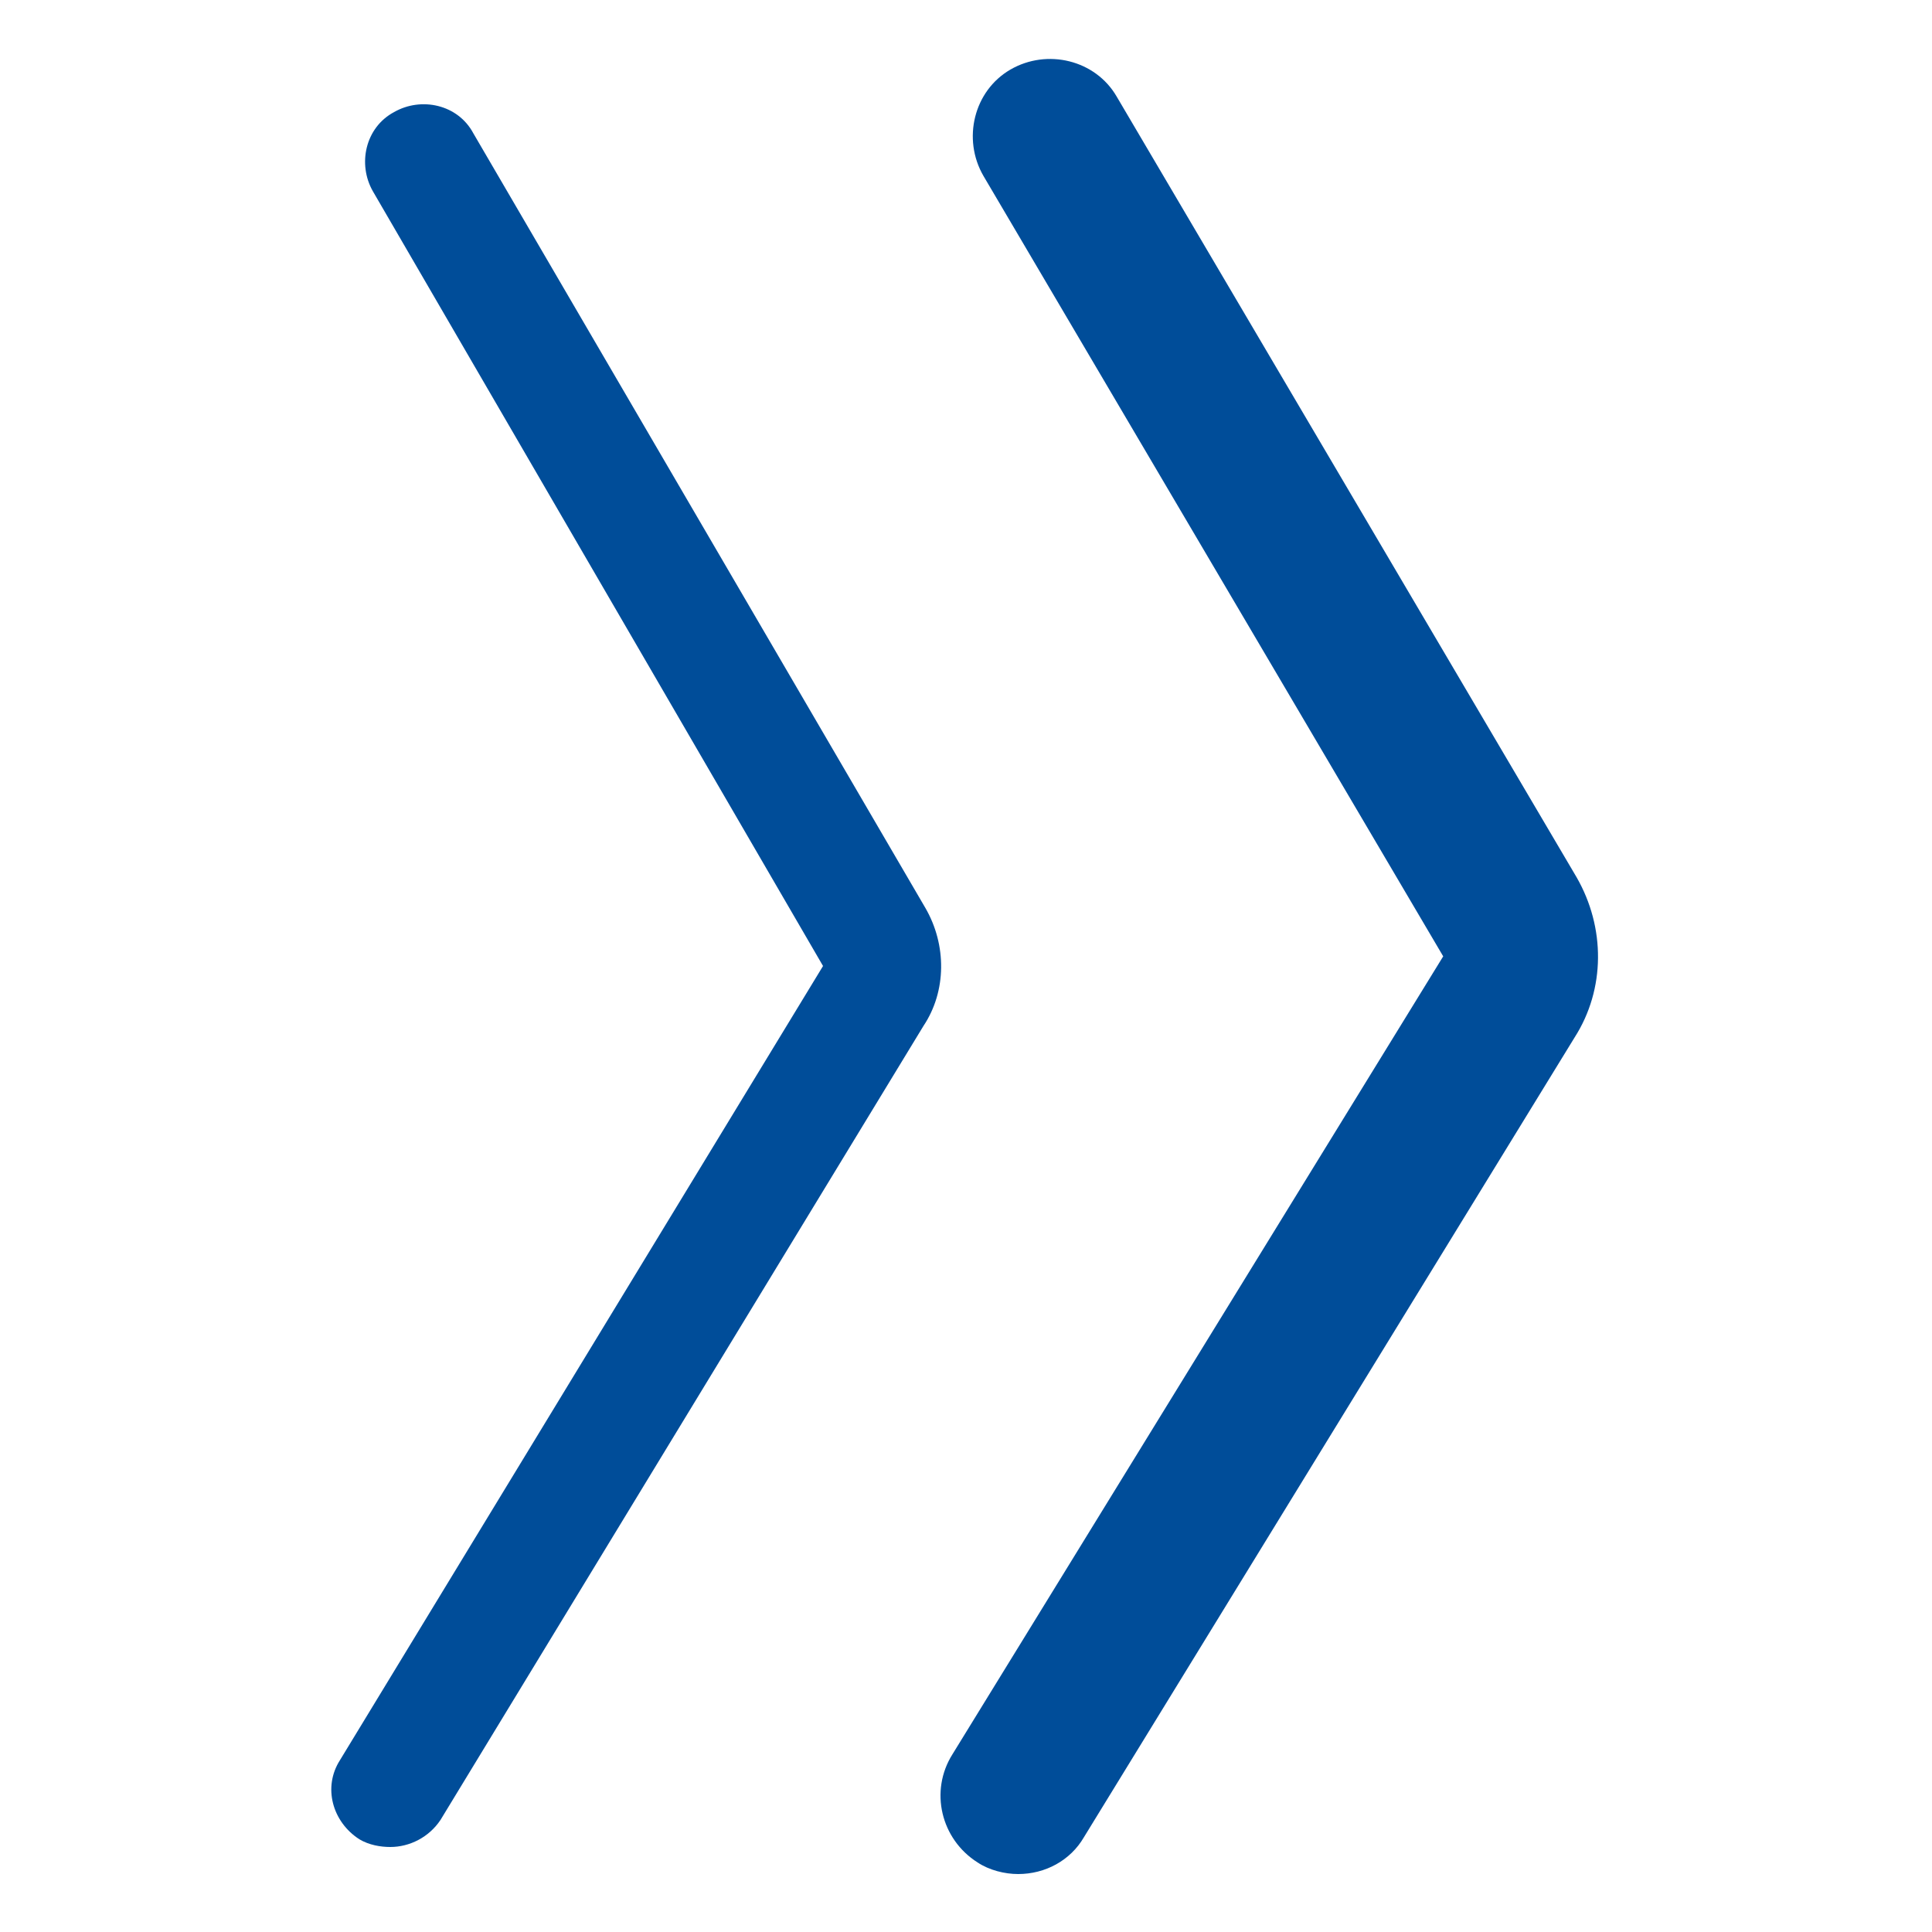
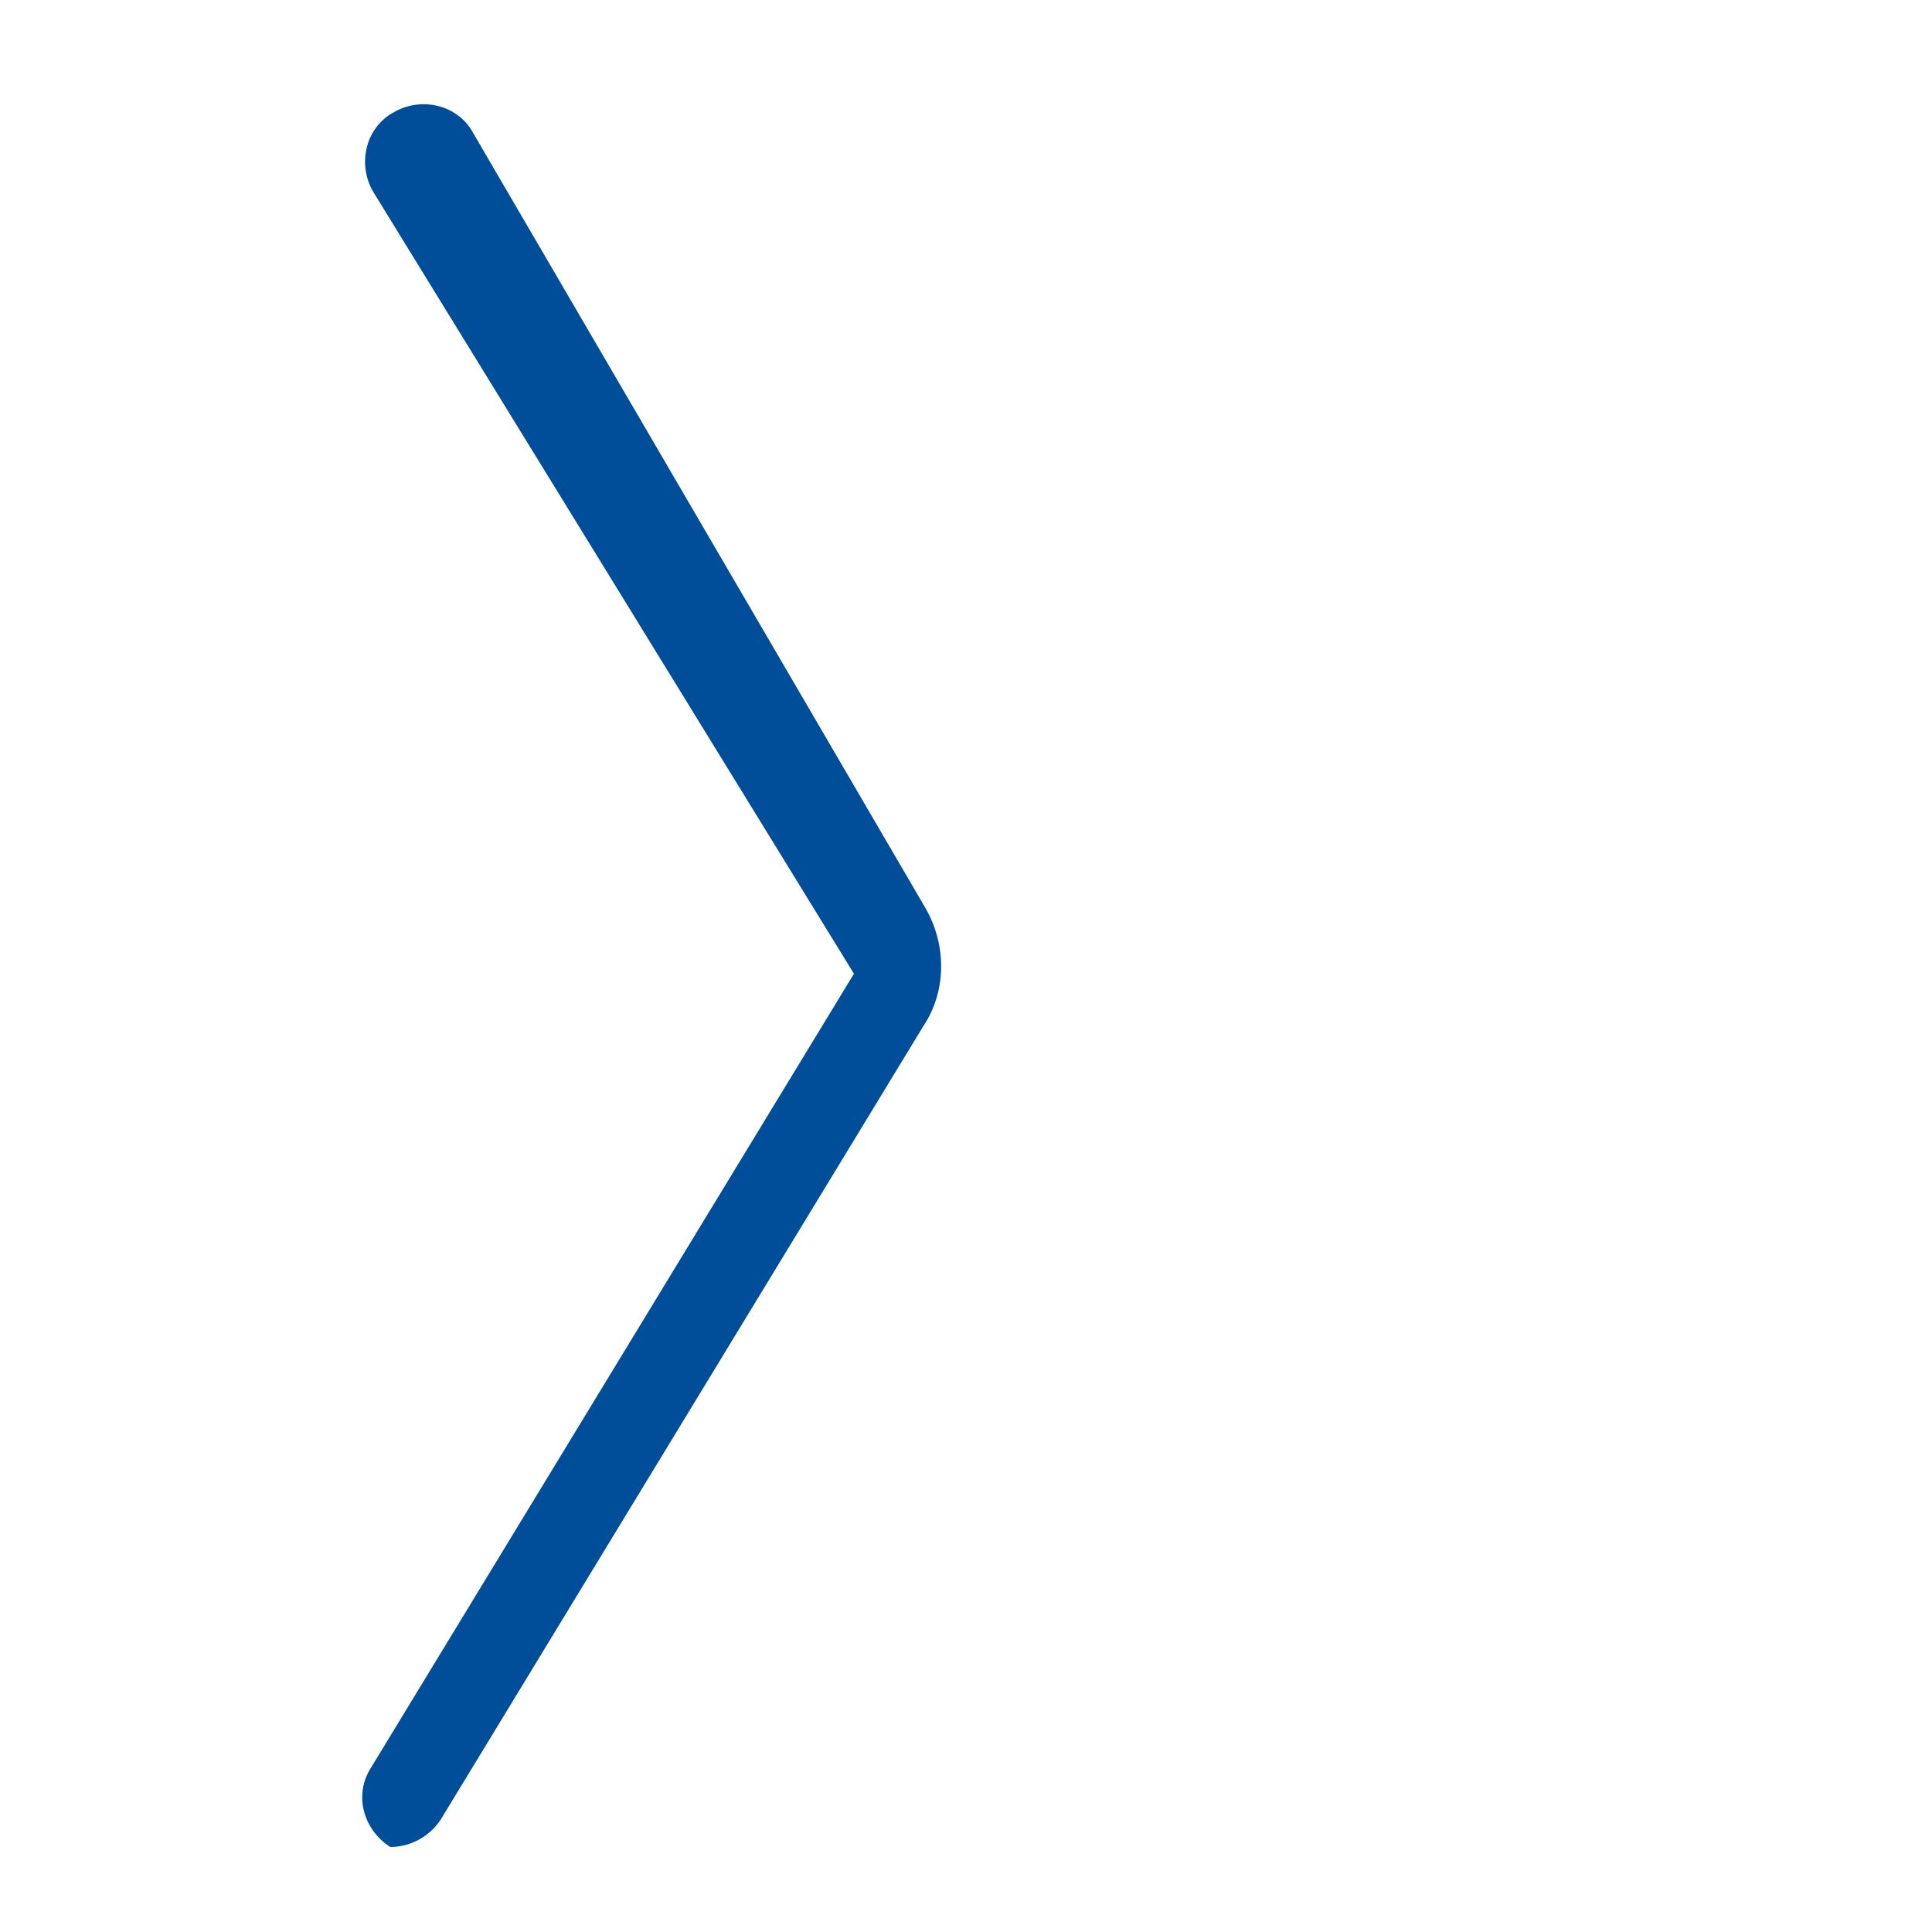
<svg xmlns="http://www.w3.org/2000/svg" version="1.1" id="Layer_1" x="0px" y="0px" viewBox="0 0 100 100" style="enable-background:new 0 0 100 100;" xml:space="preserve">
  <style type="text/css"> .st0{fill:#004D99;} </style>
  <g>
-     <path class="st0" d="M20.2,95.6c-0.5,0-1.1-0.1-1.6-0.4c-1.4-0.9-1.9-2.7-1-4.1l25-41.1L19.3,9.9c-0.8-1.4-0.4-3.3,1.1-4.1 c1.4-0.8,3.3-0.4,4.1,1.1L47.9,47c1.1,1.9,1.1,4.3-0.1,6.1l-25,41.1C22.2,95.1,21.2,95.6,20.2,95.6z" />
-     <path class="st0" d="M52.7,97c-0.7,0-1.5-0.2-2.1-0.6c-1.9-1.2-2.5-3.7-1.3-5.6l25.4-41.3L50.9,9.1c-1.1-1.9-0.5-4.4,1.4-5.5 c1.9-1.1,4.4-0.5,5.5,1.4l23.8,40.4c1.5,2.6,1.5,5.8-0.1,8.3L56.1,95.1C55.4,96.3,54.1,97,52.7,97z" />
+     <path class="st0" d="M20.2,95.6c-1.4-0.9-1.9-2.7-1-4.1l25-41.1L19.3,9.9c-0.8-1.4-0.4-3.3,1.1-4.1 c1.4-0.8,3.3-0.4,4.1,1.1L47.9,47c1.1,1.9,1.1,4.3-0.1,6.1l-25,41.1C22.2,95.1,21.2,95.6,20.2,95.6z" />
  </g>
</svg>